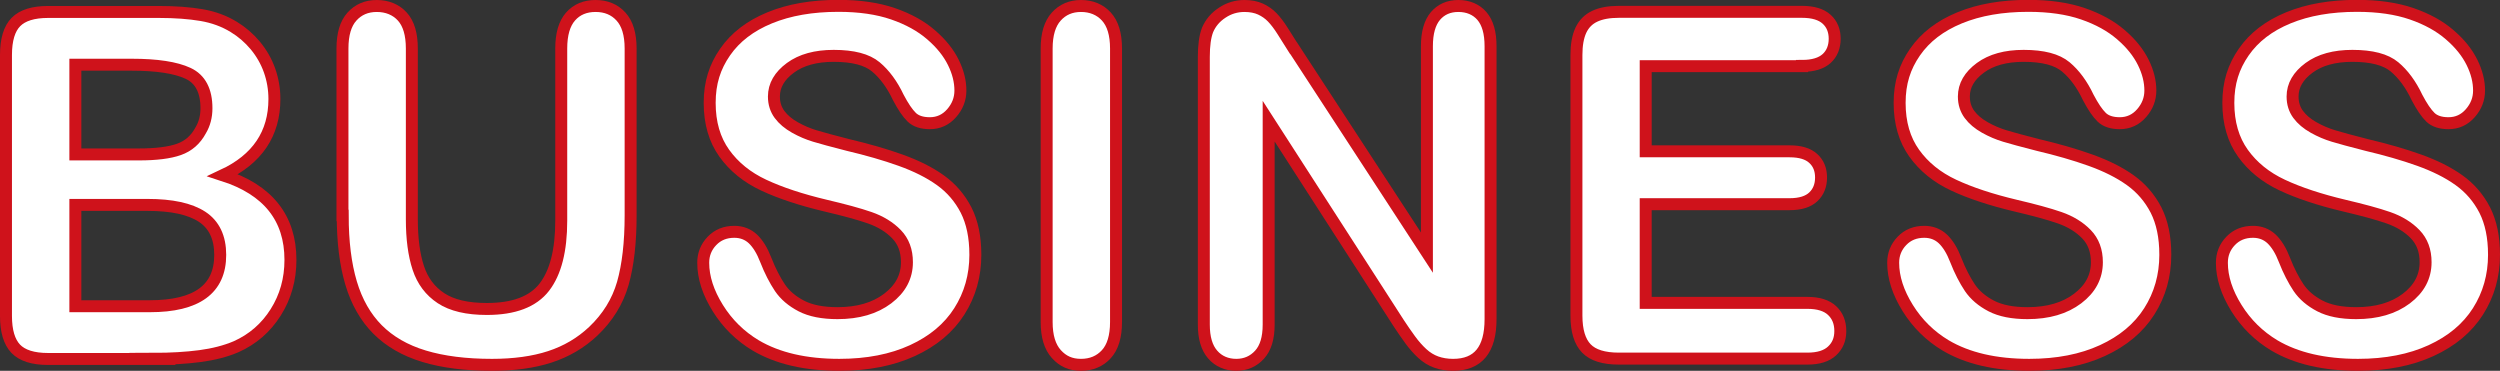
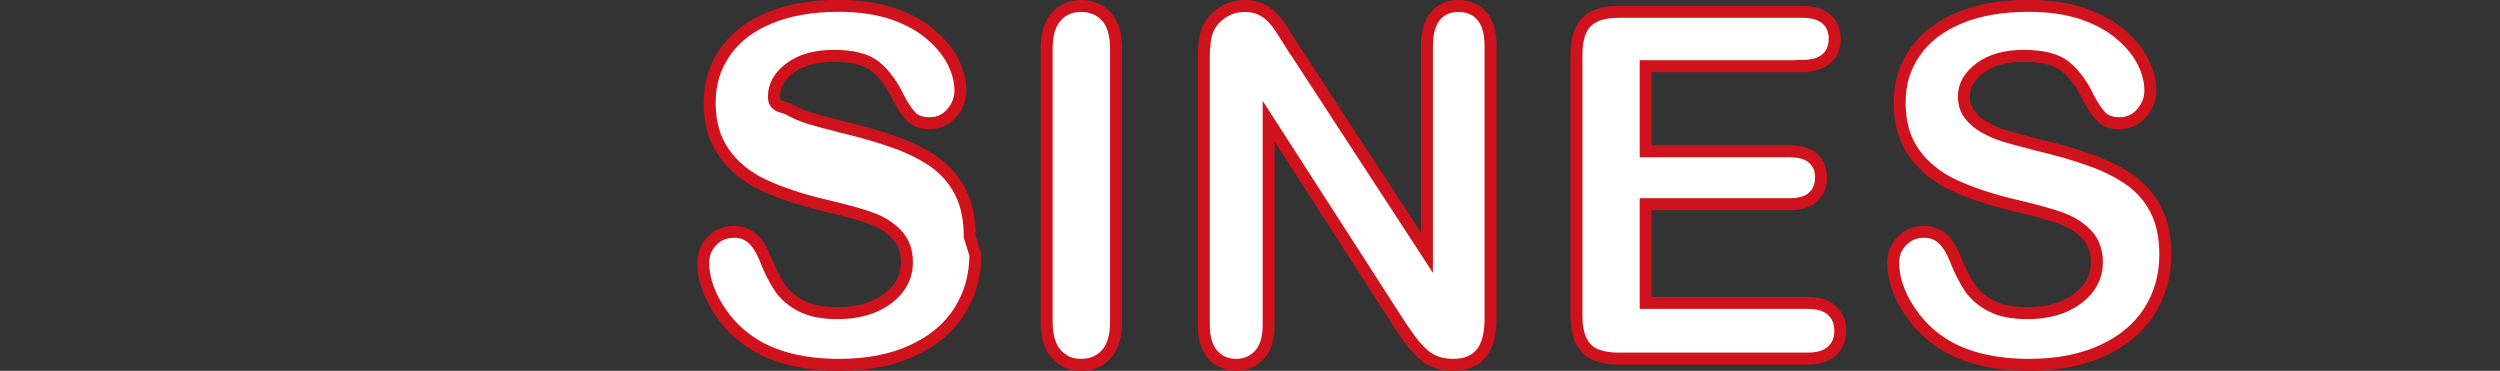
<svg xmlns="http://www.w3.org/2000/svg" id="a" viewBox="0 0 209 31">
  <rect x="0" y="0" width="209" height="31" fill="#333333" stroke="none" />
  <defs>
    <style>.b{fill:#fff;stroke:#cf121b;stroke-miterlimit:10;}</style>
  </defs>
-   <path class="b" d="M12.77,30.01H4.02c-1.26,0-2.17-.29-2.71-.86-.54-.57-.81-1.49-.81-2.74V4.6c0-1.28,.28-2.2,.83-2.76,.55-.56,1.45-.84,2.69-.84H13.29c1.37,0,2.55,.09,3.55,.26,1,.17,1.9,.5,2.7,.99,.68,.41,1.28,.93,1.8,1.55,.52,.63,.92,1.32,1.19,2.08s.41,1.56,.41,2.4c0,2.9-1.43,5.03-4.3,6.37,3.76,1.21,5.64,3.57,5.64,7.08,0,1.62-.41,3.08-1.23,4.38s-1.93,2.26-3.32,2.88c-.87,.37-1.88,.63-3.01,.78s-2.45,.23-3.97,.23ZM6.3,5.41v7.5h5.31c1.45,0,2.56-.14,3.35-.42,.79-.28,1.39-.8,1.81-1.58,.33-.55,.49-1.17,.49-1.86,0-1.46-.51-2.44-1.54-2.92-1.03-.48-2.6-.72-4.71-.72H6.3Zm6.04,11.72H6.3v8.47h6.23c3.92,0,5.88-1.43,5.88-4.29,0-1.46-.51-2.53-1.52-3.19s-2.53-.99-4.55-.99Z" />
-   <path class="b" d="M28.63,18.01V4.06c0-1.19,.26-2.08,.79-2.67s1.22-.89,2.08-.89,1.61,.3,2.14,.89,.79,1.48,.79,2.67v14.27c0,1.62,.18,2.98,.54,4.07,.36,1.09,.99,1.93,1.9,2.53,.91,.6,2.19,.9,3.83,.9,2.27,0,3.87-.61,4.81-1.83s1.41-3.07,1.41-5.55V4.06c0-1.2,.26-2.09,.78-2.68,.52-.59,1.22-.88,2.09-.88s1.58,.29,2.12,.88c.54,.59,.81,1.48,.81,2.68v13.95c0,2.27-.22,4.16-.65,5.68-.44,1.52-1.26,2.85-2.47,4-1.04,.98-2.25,1.69-3.63,2.14-1.38,.45-3,.67-4.84,.67-2.2,0-4.1-.24-5.68-.72-1.59-.48-2.88-1.23-3.89-2.24-1-1.01-1.74-2.3-2.21-3.88s-.7-3.46-.7-5.65Z" />
-   <path class="b" d="M81.54,21.3c0,1.75-.45,3.33-1.34,4.73-.89,1.4-2.2,2.49-3.92,3.28s-3.76,1.19-6.11,1.19c-2.83,0-5.16-.54-6.99-1.62-1.3-.78-2.36-1.82-3.17-3.12-.81-1.3-1.22-2.56-1.22-3.79,0-.71,.24-1.32,.73-1.83s1.11-.76,1.87-.76c.61,0,1.13,.2,1.55,.59,.42,.4,.78,.98,1.08,1.76,.36,.92,.76,1.69,1.18,2.32,.42,.62,1.02,1.13,1.79,1.53,.77,.4,1.78,.6,3.03,.6,1.72,0,3.12-.41,4.19-1.22s1.61-1.82,1.61-3.04c0-.96-.29-1.74-.87-2.34-.58-.6-1.33-1.06-2.25-1.38s-2.15-.65-3.68-1.01c-2.06-.49-3.78-1.06-5.17-1.71s-2.49-1.54-3.3-2.67c-.81-1.13-1.22-2.53-1.22-4.21s.43-3.01,1.29-4.25,2.1-2.19,3.73-2.86c1.63-.67,3.54-1,5.74-1,1.76,0,3.28,.22,4.56,.66,1.28,.44,2.35,1.03,3.19,1.76,.85,.73,1.46,1.5,1.86,2.31s.59,1.59,.59,2.35c0,.7-.24,1.33-.73,1.89s-1.1,.84-1.83,.84c-.66,0-1.17-.17-1.51-.5-.35-.34-.72-.89-1.12-1.65-.52-1.1-1.15-1.95-1.88-2.56-.73-.61-1.9-.92-3.52-.92-1.5,0-2.71,.33-3.62,1s-1.38,1.47-1.38,2.4c0,.58,.16,1.08,.47,1.5s.74,.78,1.29,1.09,1.1,.54,1.66,.71c.56,.17,1.48,.42,2.77,.75,1.61,.38,3.08,.8,4.39,1.27s2.42,1.02,3.34,1.68,1.63,1.49,2.15,2.5c.51,1.01,.77,2.25,.77,3.71Z" />
+   <path class="b" d="M81.54,21.3c0,1.75-.45,3.33-1.34,4.73-.89,1.4-2.2,2.49-3.92,3.28s-3.76,1.19-6.11,1.19c-2.83,0-5.16-.54-6.99-1.62-1.3-.78-2.36-1.82-3.17-3.12-.81-1.3-1.22-2.56-1.22-3.79,0-.71,.24-1.32,.73-1.83s1.11-.76,1.87-.76c.61,0,1.13,.2,1.55,.59,.42,.4,.78,.98,1.08,1.76,.36,.92,.76,1.69,1.18,2.32,.42,.62,1.02,1.13,1.79,1.53,.77,.4,1.78,.6,3.03,.6,1.72,0,3.12-.41,4.19-1.22s1.61-1.82,1.61-3.04c0-.96-.29-1.74-.87-2.34-.58-.6-1.33-1.06-2.25-1.38s-2.15-.65-3.68-1.01c-2.06-.49-3.78-1.06-5.17-1.71s-2.49-1.54-3.3-2.67c-.81-1.13-1.22-2.53-1.22-4.21s.43-3.01,1.29-4.25,2.1-2.19,3.73-2.86c1.63-.67,3.54-1,5.74-1,1.76,0,3.28,.22,4.56,.66,1.28,.44,2.35,1.03,3.19,1.76,.85,.73,1.46,1.5,1.86,2.31s.59,1.59,.59,2.35c0,.7-.24,1.33-.73,1.89s-1.1,.84-1.83,.84c-.66,0-1.17-.17-1.51-.5-.35-.34-.72-.89-1.12-1.65-.52-1.1-1.15-1.95-1.88-2.56-.73-.61-1.9-.92-3.52-.92-1.5,0-2.71,.33-3.62,1s-1.38,1.47-1.38,2.4s.74,.78,1.29,1.09,1.1,.54,1.66,.71c.56,.17,1.48,.42,2.77,.75,1.61,.38,3.08,.8,4.39,1.27s2.42,1.02,3.34,1.68,1.63,1.49,2.15,2.5c.51,1.01,.77,2.25,.77,3.71Z" />
  <path class="b" d="M87.5,26.92V4.06c0-1.19,.27-2.08,.8-2.67,.53-.59,1.22-.89,2.07-.89s1.58,.29,2.12,.88c.54,.59,.81,1.48,.81,2.68V26.92c0,1.2-.27,2.1-.81,2.69-.54,.59-1.25,.89-2.12,.89s-1.52-.3-2.06-.9c-.54-.6-.81-1.49-.81-2.68Z" />
  <path class="b" d="M108.14,4.02l11.15,17.1V3.86c0-1.12,.24-1.96,.71-2.52,.48-.56,1.12-.84,1.92-.84s1.49,.28,1.97,.84c.48,.56,.72,1.4,.72,2.52V26.68c0,2.55-1.04,3.82-3.13,3.82-.52,0-.99-.08-1.41-.23-.42-.15-.81-.39-1.17-.72-.36-.33-.7-.72-1.02-1.16s-.63-.89-.94-1.36l-10.88-16.9V27.14c0,1.11-.25,1.95-.76,2.51s-1.16,.85-1.95,.85-1.48-.29-1.97-.86c-.5-.57-.74-1.41-.74-2.5V4.75c0-.95,.1-1.69,.31-2.24,.25-.59,.66-1.08,1.23-1.45,.57-.38,1.19-.56,1.86-.56,.52,0,.97,.09,1.34,.26s.7,.4,.98,.69c.28,.29,.57,.67,.86,1.13s.6,.94,.91,1.44Z" />
  <path class="b" d="M150.65,5.53h-13.07v7.12h12.03c.89,0,1.55,.2,1.98,.6,.44,.4,.65,.93,.65,1.59s-.21,1.2-.64,1.61-1.09,.62-1.99,.62h-12.03v8.25h13.52c.91,0,1.6,.21,2.06,.64,.46,.43,.69,1,.69,1.71s-.23,1.24-.69,1.67c-.46,.43-1.15,.64-2.06,.64h-15.76c-1.26,0-2.17-.28-2.72-.85-.55-.57-.83-1.48-.83-2.75V4.6c0-.84,.12-1.53,.37-2.07,.25-.53,.63-.92,1.16-1.17s1.2-.37,2.02-.37h15.31c.92,0,1.61,.21,2.06,.62s.67,.96,.67,1.63-.22,1.24-.67,1.65-1.14,.62-2.06,.62Z" />
  <path class="b" d="M181.02,21.3c0,1.75-.45,3.33-1.34,4.73-.89,1.4-2.2,2.49-3.92,3.28s-3.76,1.19-6.11,1.19c-2.83,0-5.16-.54-6.99-1.62-1.3-.78-2.36-1.82-3.17-3.12-.81-1.3-1.22-2.56-1.22-3.79,0-.71,.24-1.32,.73-1.83s1.11-.76,1.87-.76c.61,0,1.13,.2,1.55,.59,.42,.4,.78,.98,1.08,1.76,.36,.92,.76,1.69,1.18,2.32,.42,.62,1.02,1.13,1.79,1.53,.77,.4,1.78,.6,3.03,.6,1.72,0,3.12-.41,4.19-1.22s1.61-1.82,1.61-3.04c0-.96-.29-1.74-.87-2.34-.58-.6-1.33-1.06-2.25-1.38s-2.15-.65-3.68-1.01c-2.06-.49-3.78-1.06-5.17-1.71s-2.49-1.54-3.3-2.67c-.81-1.13-1.22-2.53-1.22-4.21s.43-3.01,1.29-4.25,2.1-2.19,3.73-2.86c1.63-.67,3.54-1,5.74-1,1.76,0,3.28,.22,4.56,.66,1.28,.44,2.35,1.03,3.19,1.76,.85,.73,1.46,1.5,1.86,2.31s.59,1.59,.59,2.35c0,.7-.24,1.33-.73,1.89s-1.1,.84-1.83,.84c-.66,0-1.17-.17-1.51-.5-.35-.34-.72-.89-1.12-1.65-.52-1.1-1.15-1.95-1.88-2.56-.73-.61-1.9-.92-3.52-.92-1.5,0-2.71,.33-3.62,1s-1.38,1.47-1.38,2.4c0,.58,.16,1.08,.47,1.5s.74,.78,1.29,1.09,1.1,.54,1.66,.71c.56,.17,1.48,.42,2.77,.75,1.61,.38,3.08,.8,4.39,1.27s2.42,1.02,3.34,1.68,1.63,1.49,2.15,2.5c.51,1.01,.77,2.25,.77,3.71Z" />
-   <path class="b" d="M208.5,21.3c0,1.75-.45,3.33-1.34,4.73-.89,1.4-2.2,2.49-3.92,3.28s-3.76,1.19-6.11,1.19c-2.83,0-5.16-.54-6.99-1.62-1.3-.78-2.36-1.82-3.17-3.12-.81-1.3-1.22-2.56-1.22-3.79,0-.71,.24-1.32,.73-1.83s1.11-.76,1.87-.76c.61,0,1.13,.2,1.55,.59,.42,.4,.78,.98,1.08,1.76,.36,.92,.76,1.69,1.18,2.32,.42,.62,1.02,1.13,1.79,1.53,.77,.4,1.78,.6,3.03,.6,1.72,0,3.12-.41,4.19-1.22s1.61-1.82,1.61-3.04c0-.96-.29-1.74-.87-2.34-.58-.6-1.33-1.06-2.25-1.38s-2.15-.65-3.68-1.01c-2.06-.49-3.78-1.06-5.17-1.71s-2.49-1.54-3.3-2.67c-.81-1.13-1.22-2.53-1.22-4.21s.43-3.01,1.29-4.25,2.1-2.19,3.73-2.86c1.63-.67,3.54-1,5.74-1,1.76,0,3.28,.22,4.56,.66,1.28,.44,2.35,1.03,3.19,1.76,.85,.73,1.46,1.5,1.86,2.31s.59,1.59,.59,2.35c0,.7-.24,1.33-.73,1.89s-1.1,.84-1.83,.84c-.66,0-1.17-.17-1.51-.5-.35-.34-.72-.89-1.12-1.65-.52-1.1-1.15-1.95-1.88-2.56-.73-.61-1.9-.92-3.52-.92-1.5,0-2.71,.33-3.62,1s-1.38,1.47-1.38,2.4c0,.58,.16,1.08,.47,1.5s.74,.78,1.29,1.09,1.1,.54,1.66,.71c.56,.17,1.48,.42,2.77,.75,1.61,.38,3.08,.8,4.39,1.27s2.42,1.02,3.34,1.68,1.63,1.49,2.15,2.5c.51,1.01,.77,2.25,.77,3.71Z" />
</svg>